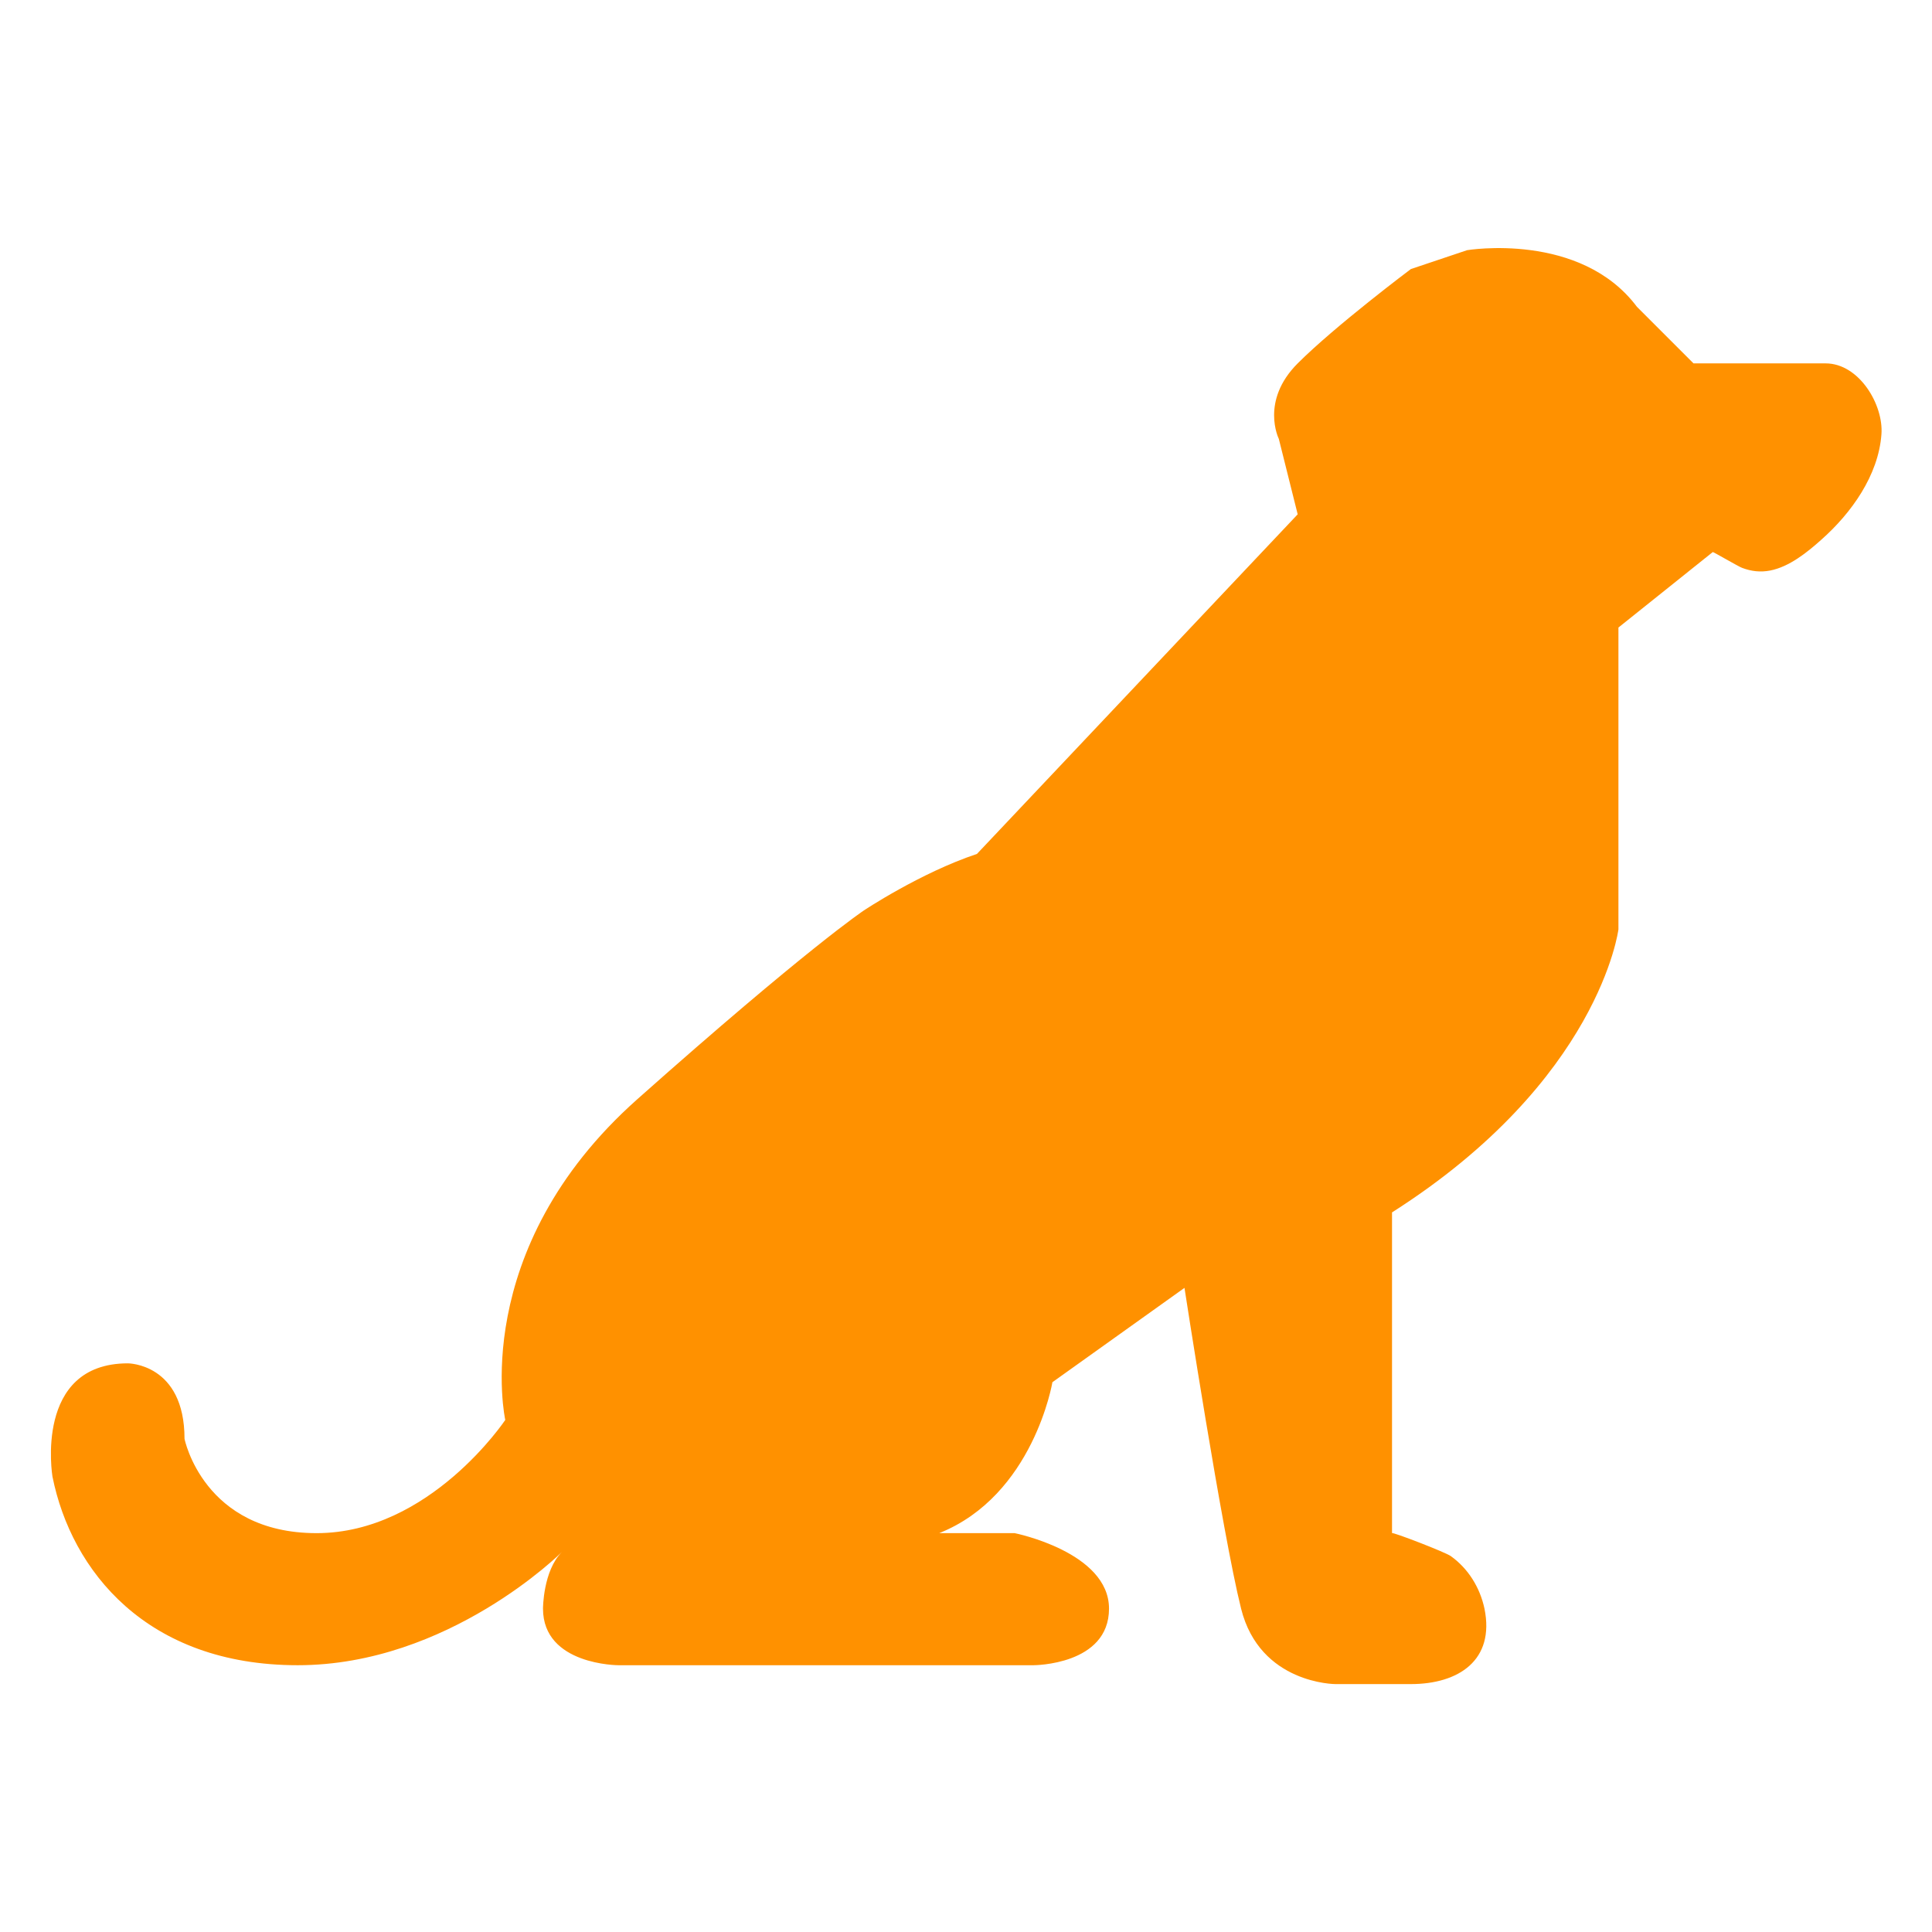
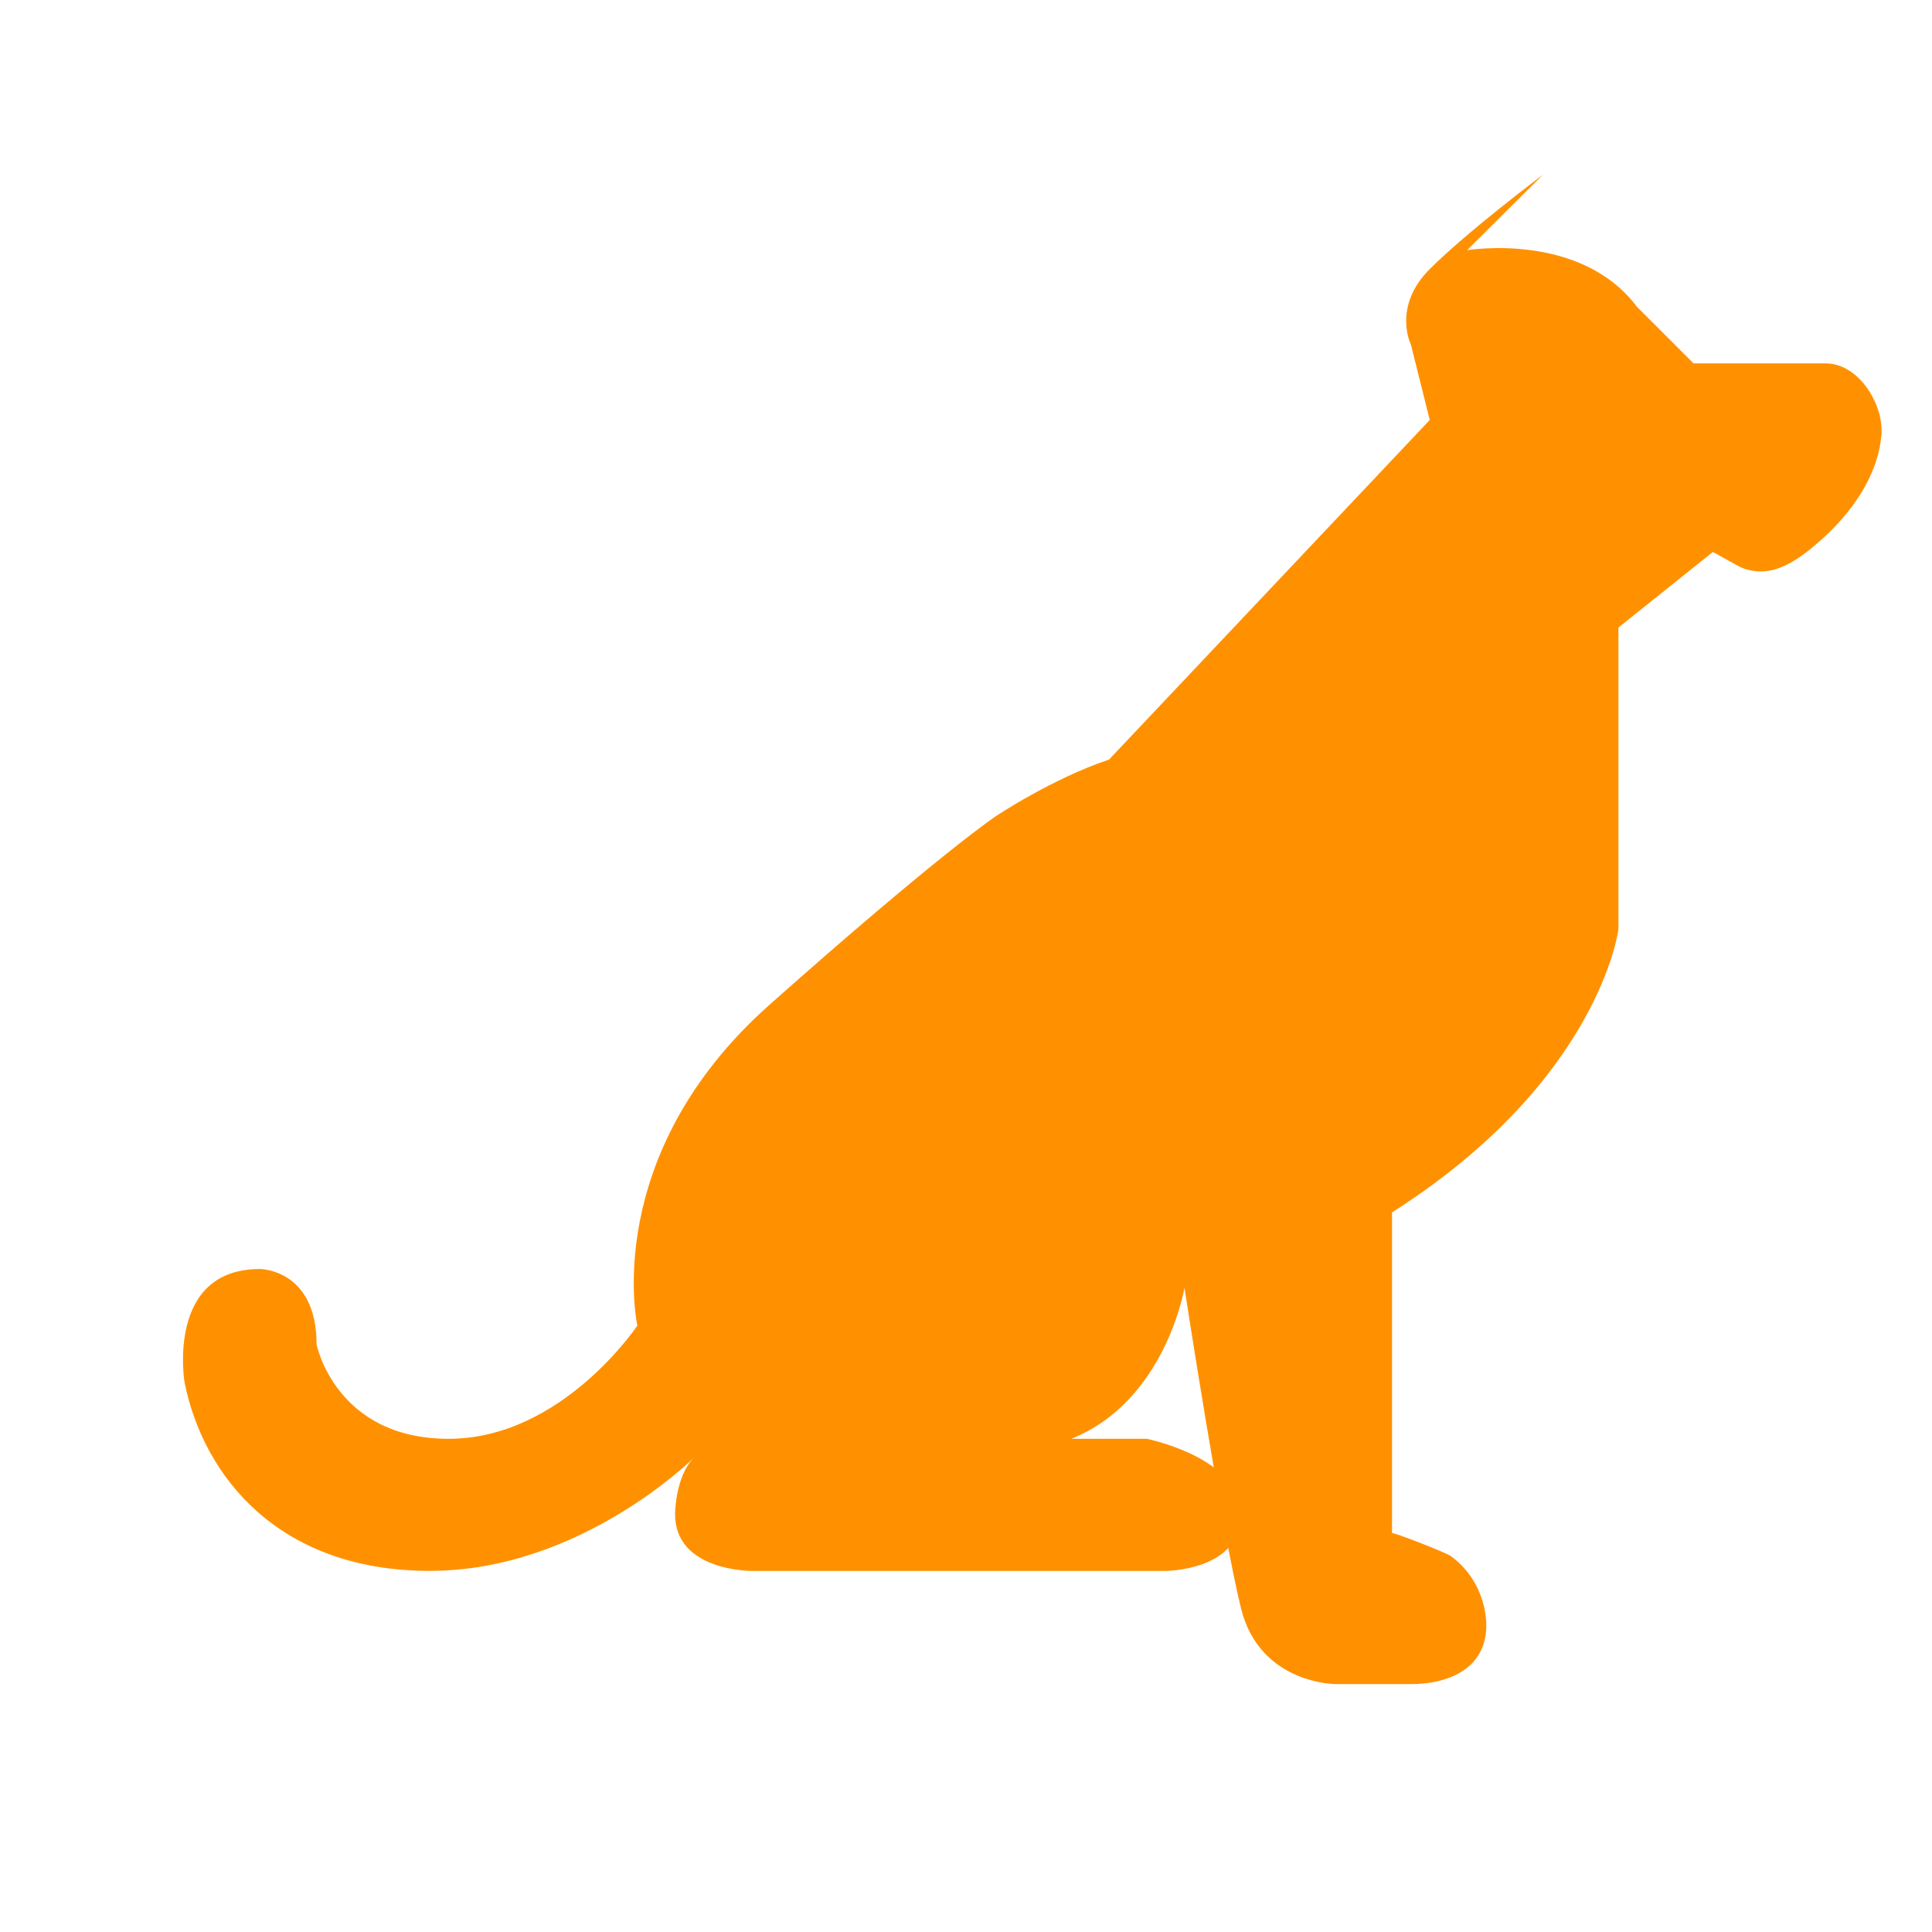
<svg xmlns="http://www.w3.org/2000/svg" version="1.1" id="Dog" x="0px" y="0px" viewBox="0 0 512 512" style="enable-background:new 0 0 512 512;" xml:space="preserve">
  <style type="text/css">
	.st0{fill:#FF9100;}
</style>
-   <path id="_x36_" class="st0" d="M388.8,66.3c0,0,30-5,45,15l15,15h35c8.9,0,15.4,11,14.8,18.8c-0.8,10.9-8,20.9-15.9,27.9  c-3.8,3.4-8.5,7.2-13.6,8.2c-2.6,0.5-5,0.2-7.4-0.7c-0.9-0.3-7.7-4.3-7.8-4.2l-25,20v80c0,0-5,40-60,75v85c0-0.4,14.3,5.1,15.6,6.1  c4.6,3.3,7.7,8.3,8.9,13.9c2.8,13.7-6.9,20-19.5,20c-15,0-20,0-20,0s-20,0-25-20s-15-85-15-85l-35,25c0,0-5,30-30,40h20  c0,0,25,5,25,20s-20,15-20,15h-110c0,0-20,0-20-15c0,0,0-10,5-15c0,0-30,30-70,30s-60-25-65-50c0,0-5-30,20-30c0,0,15,0,15,20  c0,0,5,25,35,25s50-30,50-30s-10-45,35-85s60-50,60-50s15-10,30-15l85-90l-5-20c0,0-5-10,5-20s30-25,30-25L388.8,66.3z" />
+   <path id="_x36_" class="st0" d="M388.8,66.3c0,0,30-5,45,15l15,15h35c8.9,0,15.4,11,14.8,18.8c-0.8,10.9-8,20.9-15.9,27.9  c-3.8,3.4-8.5,7.2-13.6,8.2c-2.6,0.5-5,0.2-7.4-0.7c-0.9-0.3-7.7-4.3-7.8-4.2l-25,20v80c0,0-5,40-60,75v85c0-0.4,14.3,5.1,15.6,6.1  c4.6,3.3,7.7,8.3,8.9,13.9c2.8,13.7-6.9,20-19.5,20c-15,0-20,0-20,0s-20,0-25-20s-15-85-15-85c0,0-5,30-30,40h20  c0,0,25,5,25,20s-20,15-20,15h-110c0,0-20,0-20-15c0,0,0-10,5-15c0,0-30,30-70,30s-60-25-65-50c0,0-5-30,20-30c0,0,15,0,15,20  c0,0,5,25,35,25s50-30,50-30s-10-45,35-85s60-50,60-50s15-10,30-15l85-90l-5-20c0,0-5-10,5-20s30-25,30-25L388.8,66.3z" />
</svg>